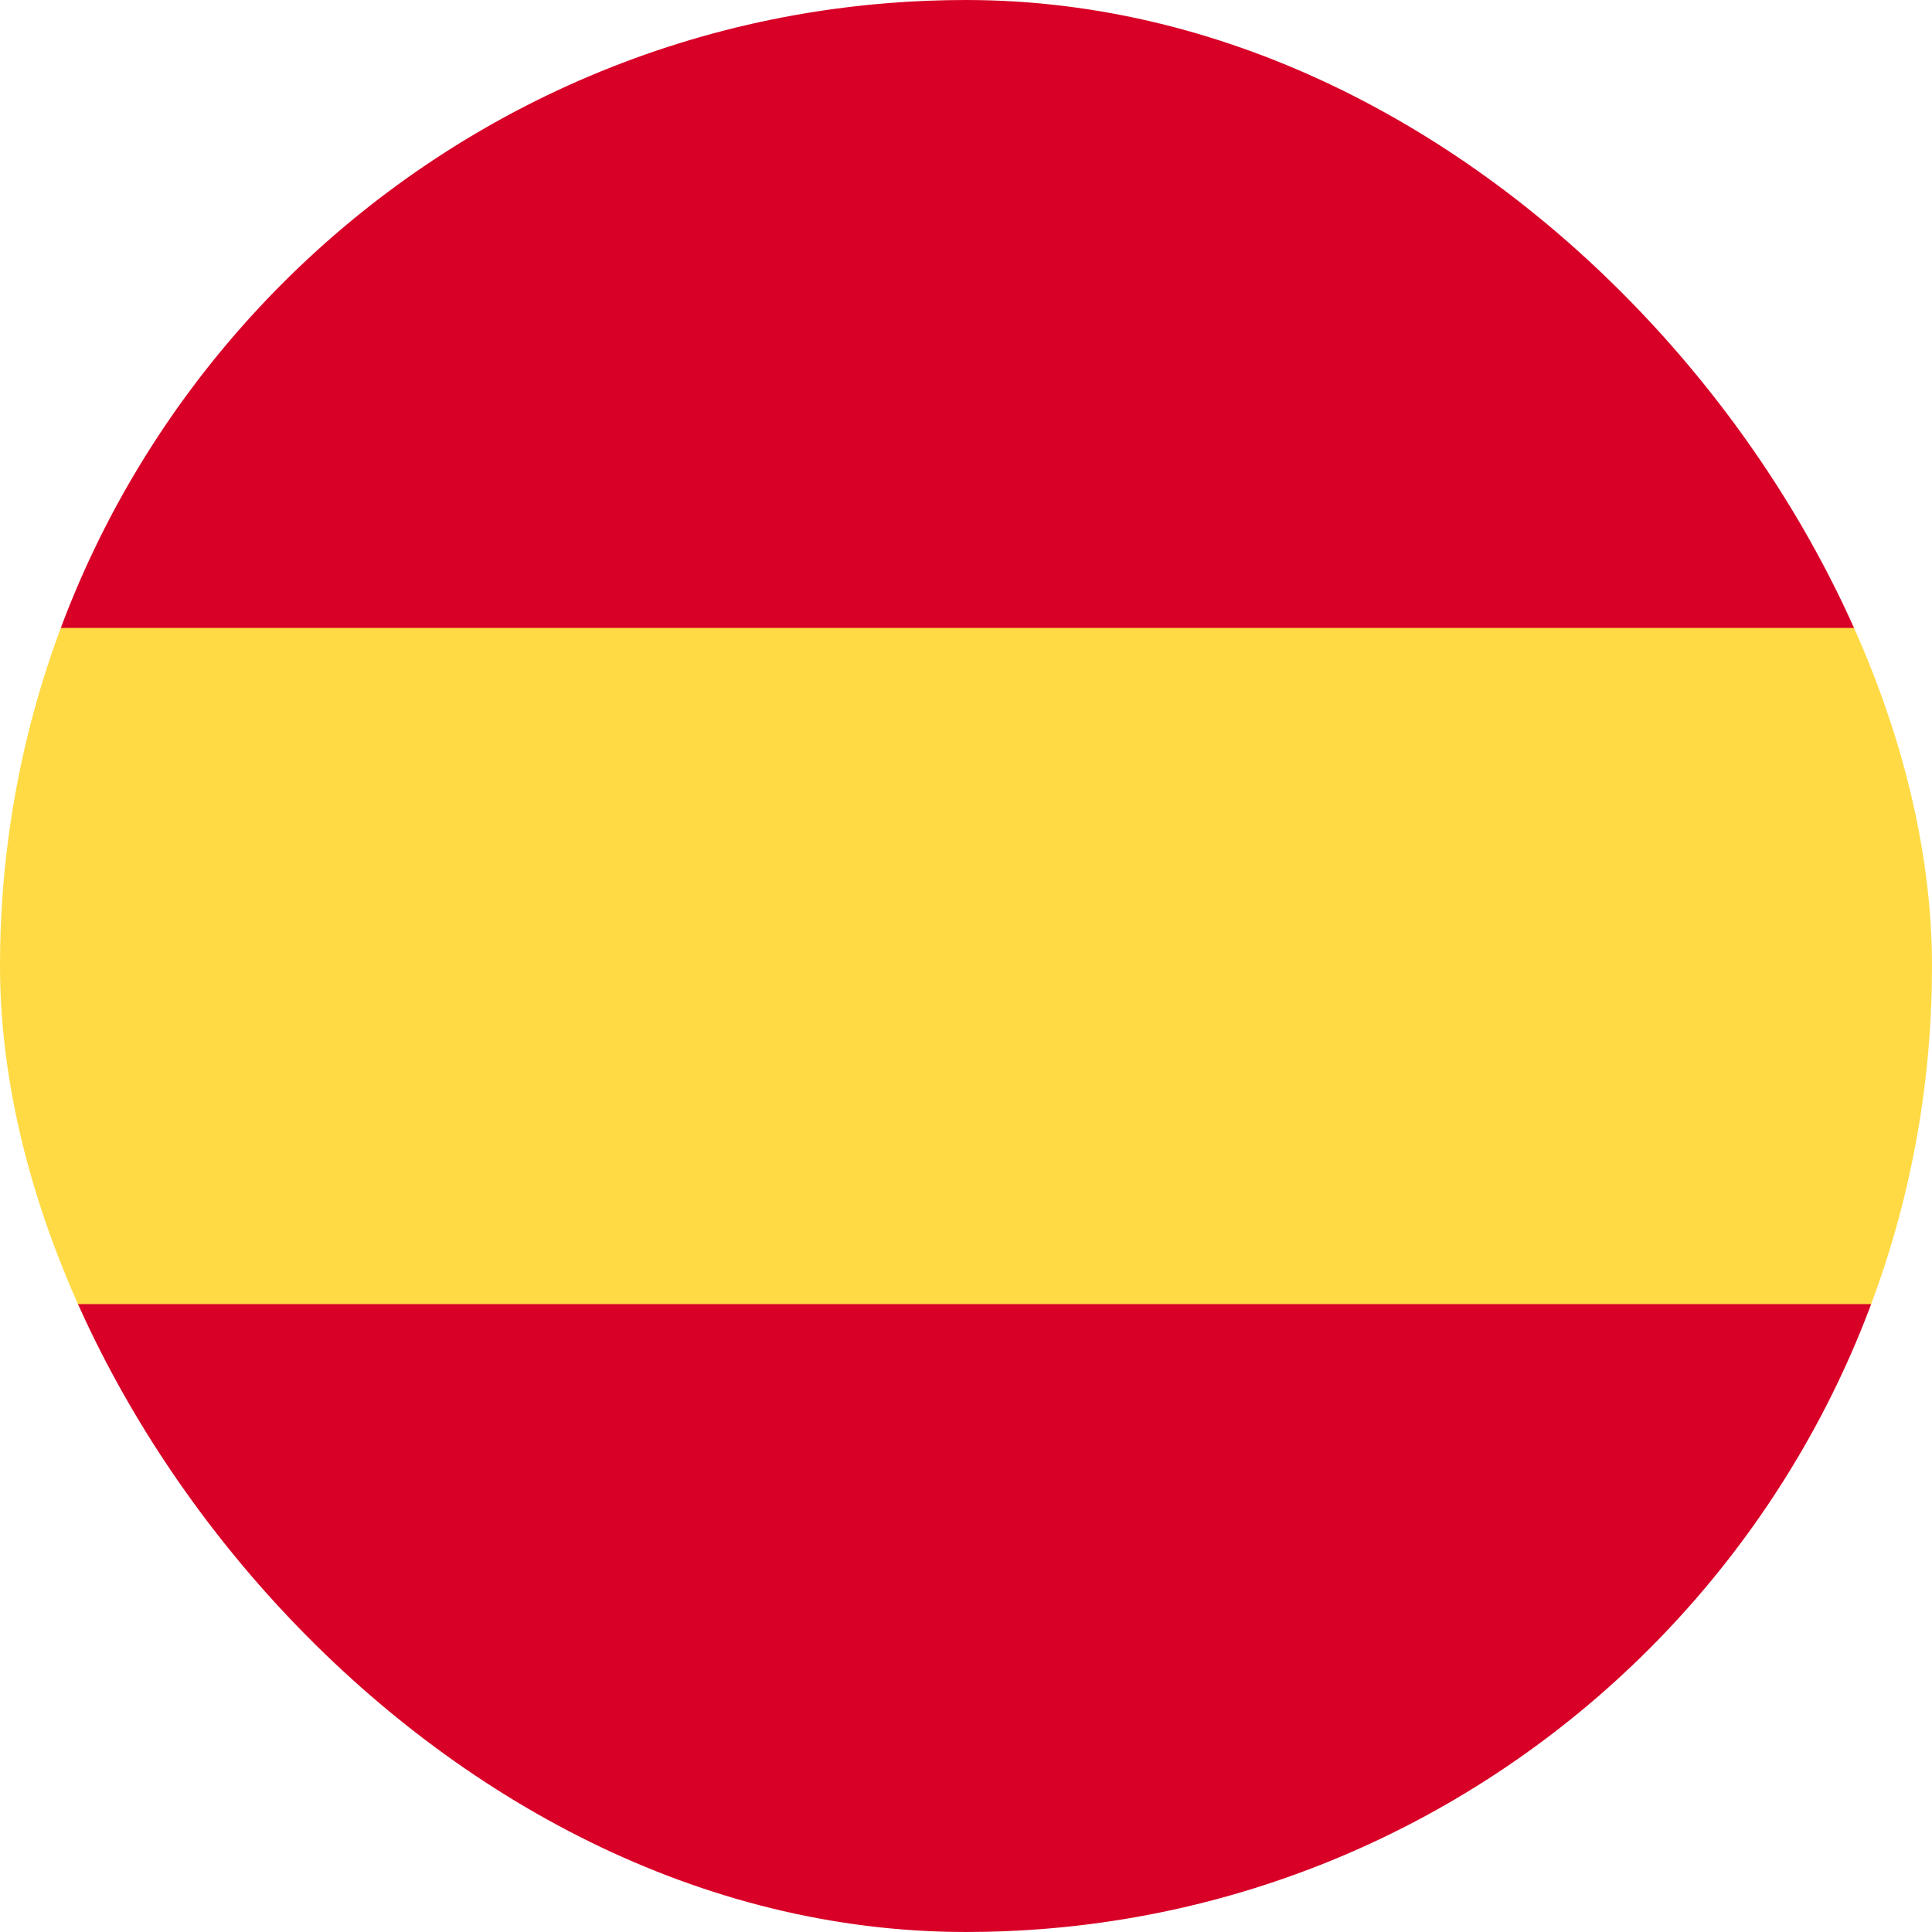
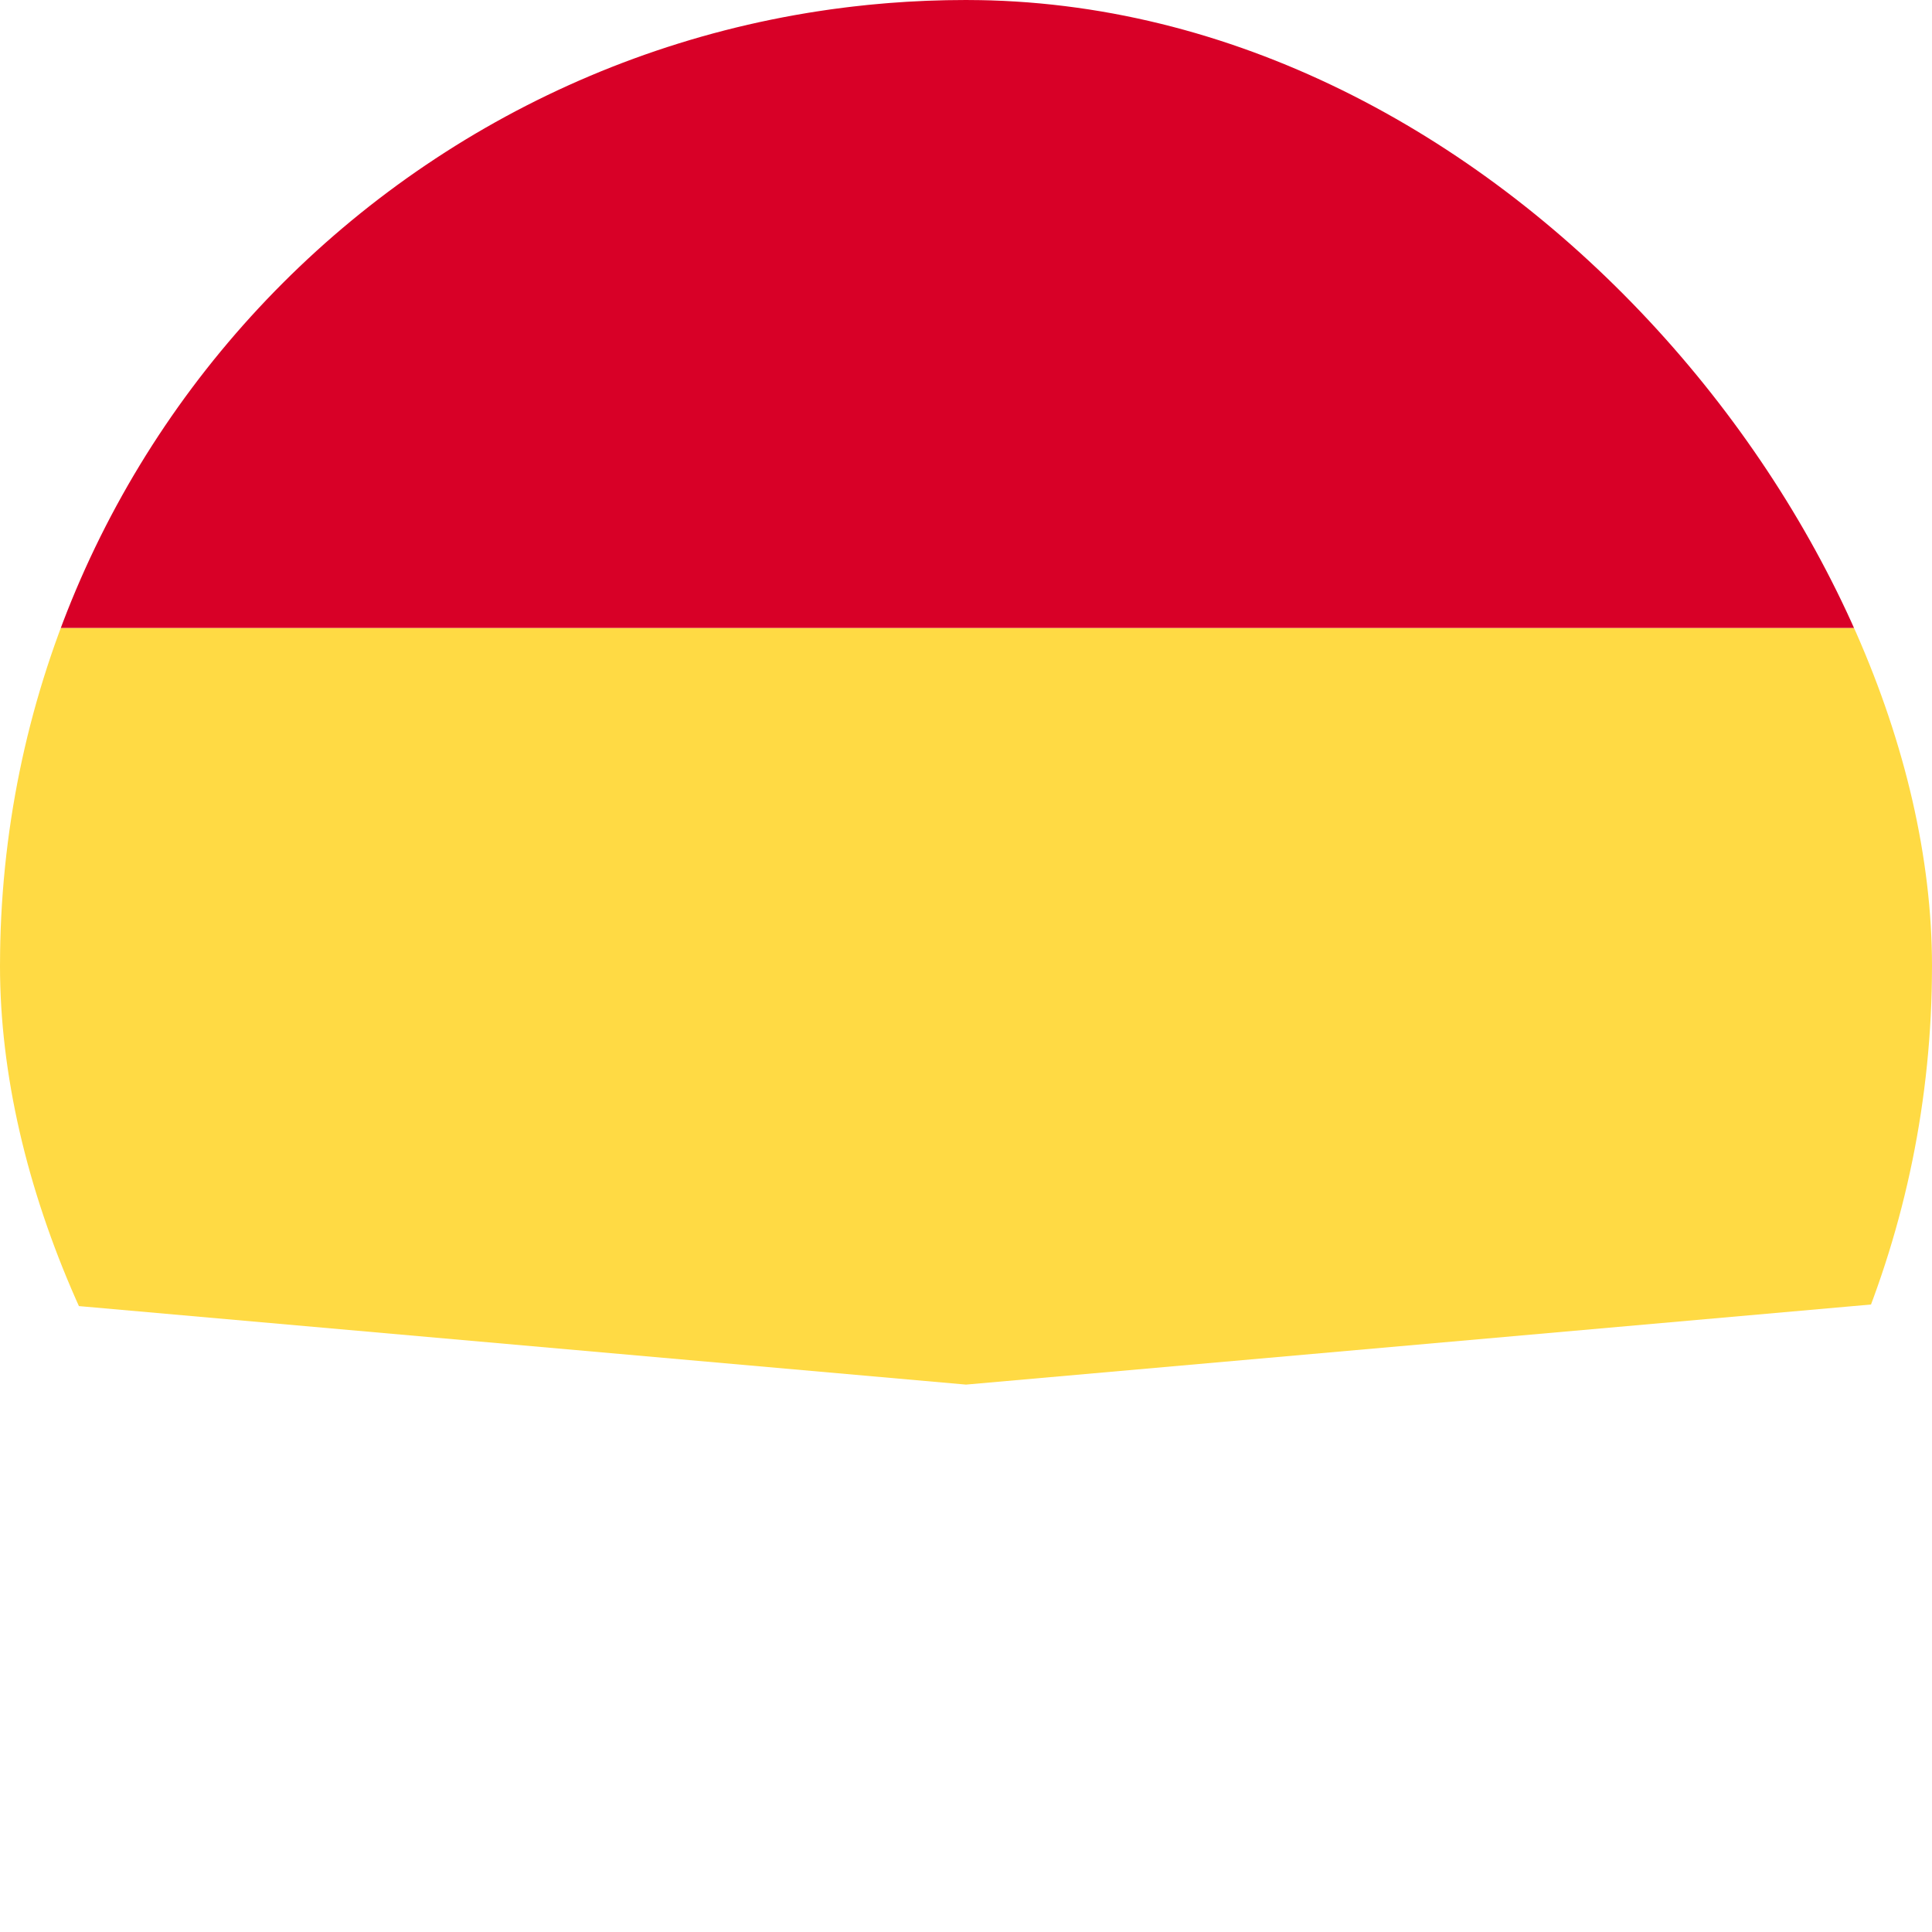
<svg xmlns="http://www.w3.org/2000/svg" version="1.1" viewBox="0 0 24 24">
  <defs>
    <clipPath id="clippath">
      <rect fill="none" x="0" y="0" width="24" height="24" rx="12" ry="12" />
    </clipPath>
  </defs>
  <g clip-path="url(#clippath)">
-     <path fill="#ffda44" d="M0,12c0,1.5.3,2.9.7,4.2l11.3,1,11.3-1c.5-1.3.7-2.7.7-4.2s-.3-2.9-.7-4.2l-11.3-1L.7,7.8c-.5,1.3-.7,2.7-.7,4.2Z" />
+     <path fill="#ffda44" d="M0,12c0,1.5.3,2.9.7,4.2l11.3,1,11.3-1c.5-1.3.7-2.7.7-4.2s-.3-2.9-.7-4.2L.7,7.8c-.5,1.3-.7,2.7-.7,4.2Z" />
    <path fill="#d80027" d="M23.3,7.8C21.6,3.3,17.2,0,12,0S2.4,3.3.7,7.8h22.5Z" />
-     <path fill="#d80027" d="M.7,16.2c1.7,4.6,6.1,7.8,11.3,7.8s9.6-3.3,11.3-7.8H.7Z" />
  </g>
</svg>